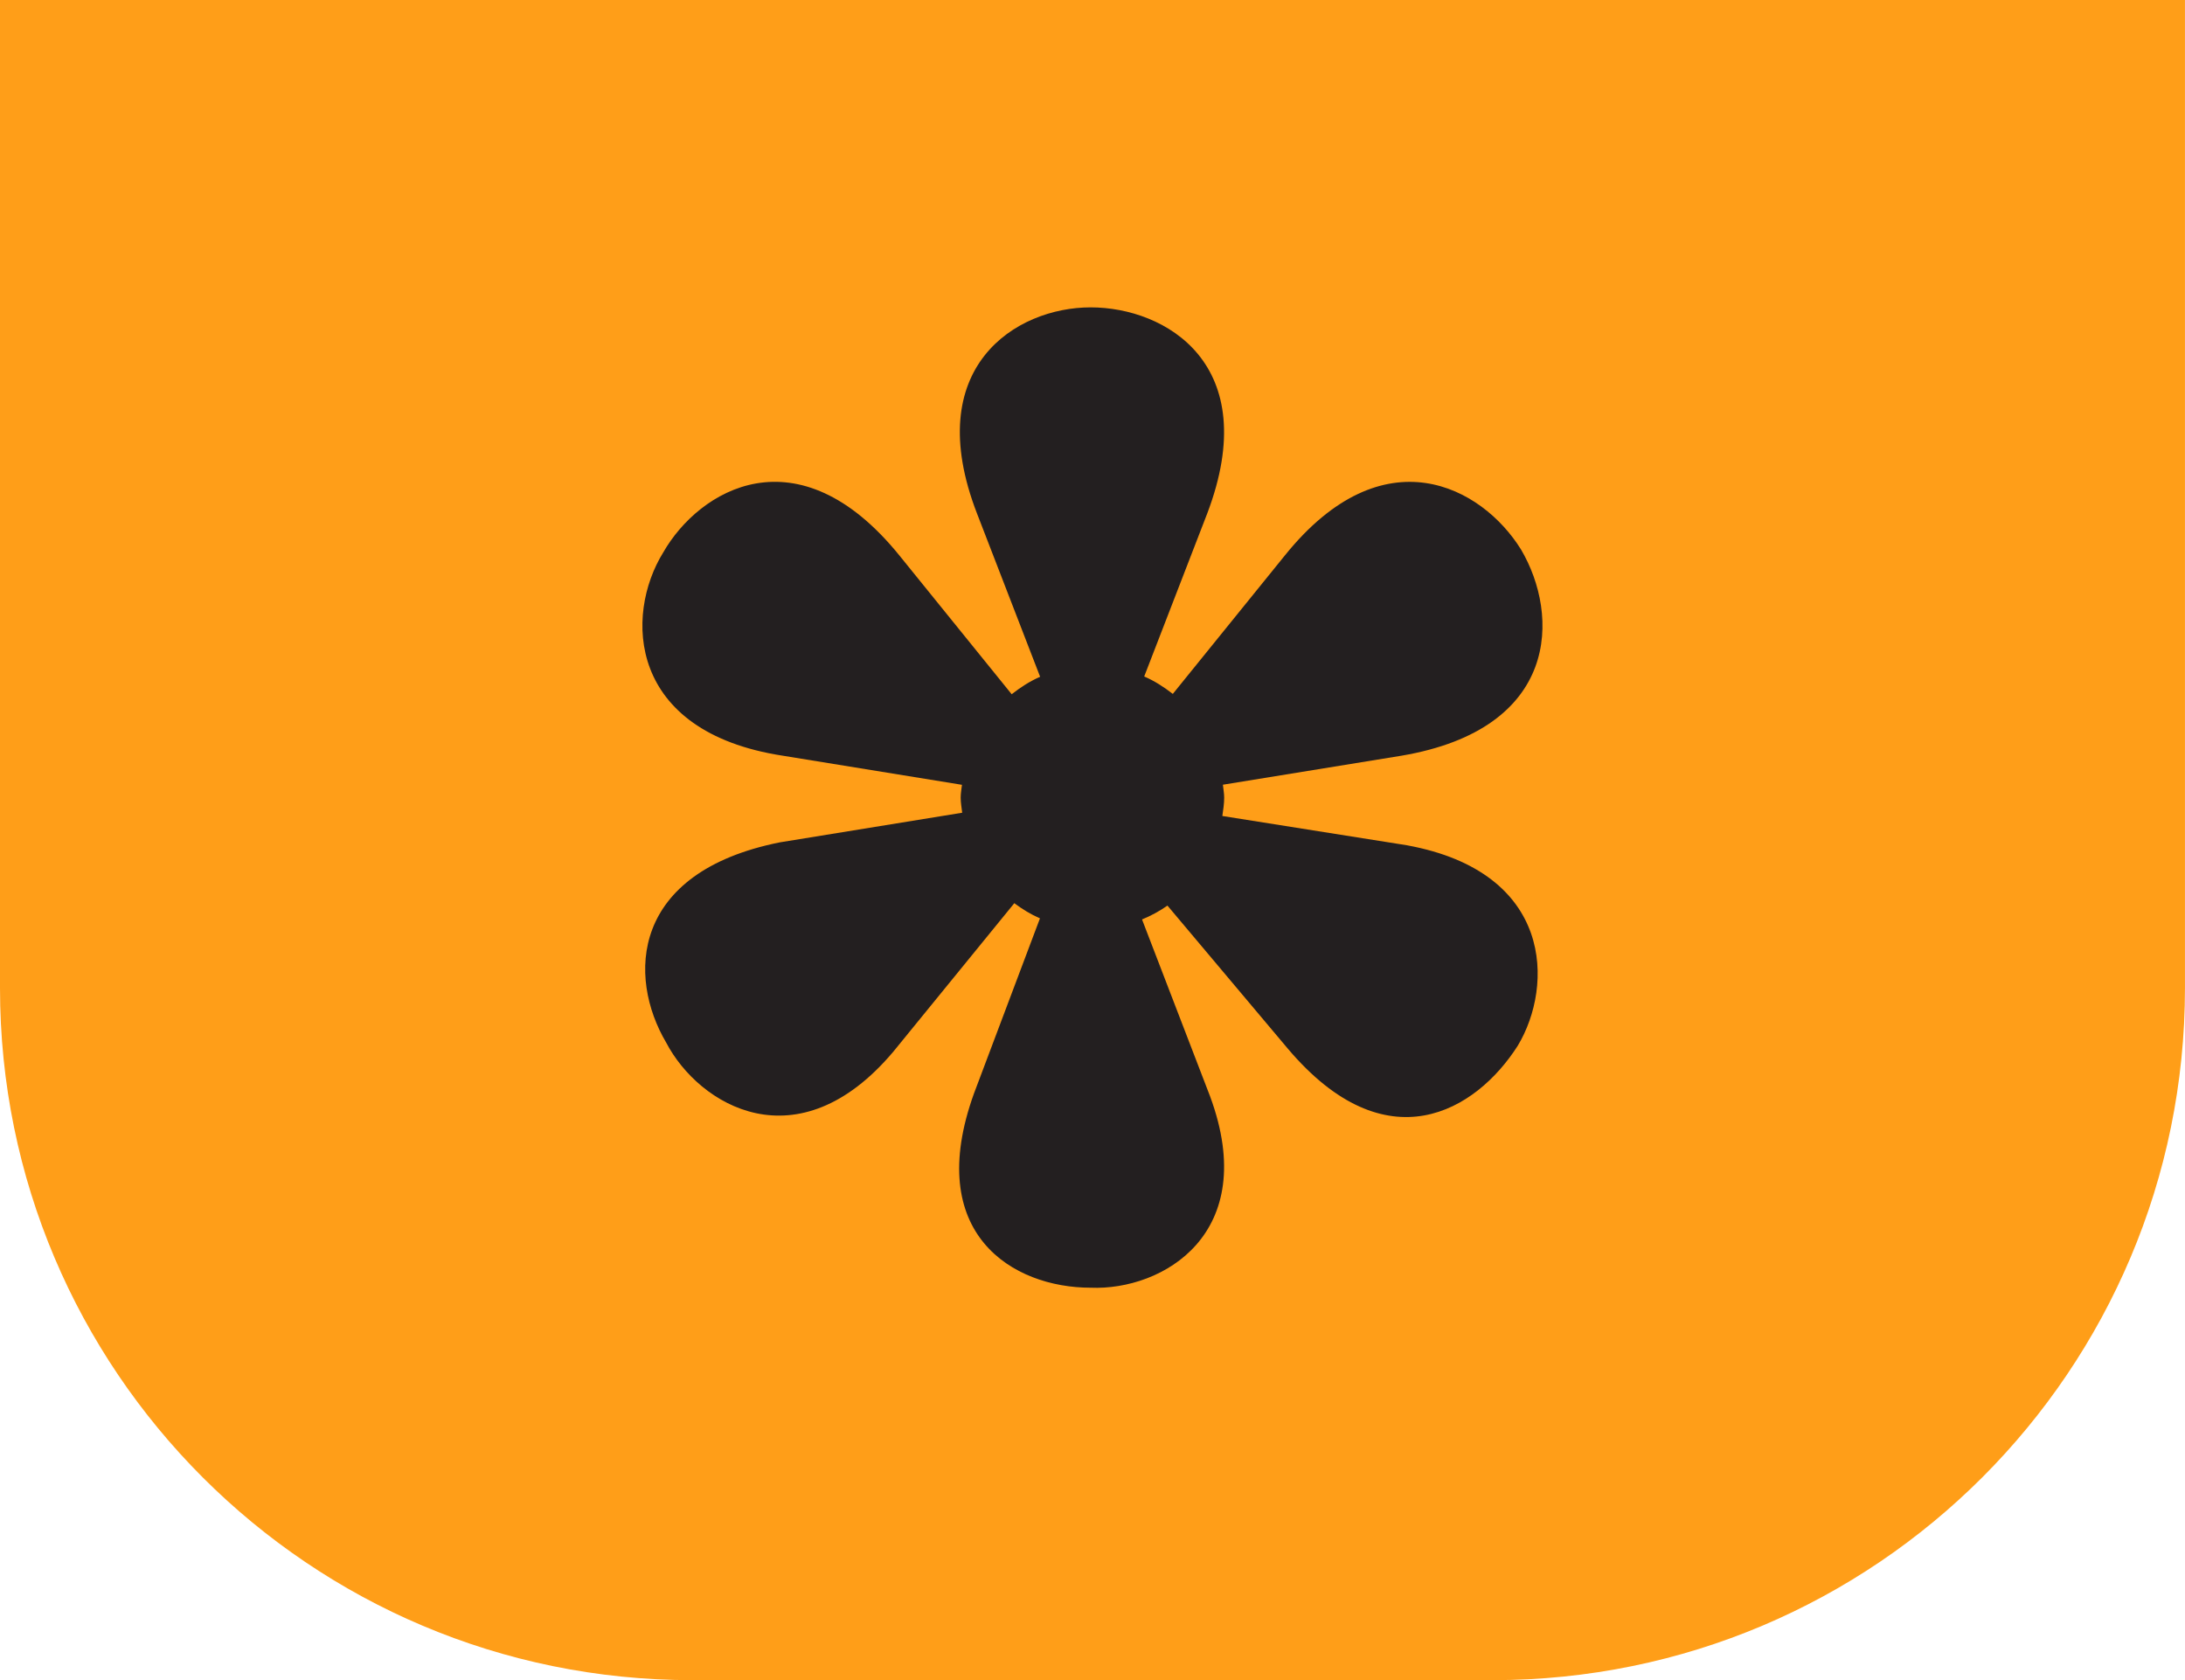
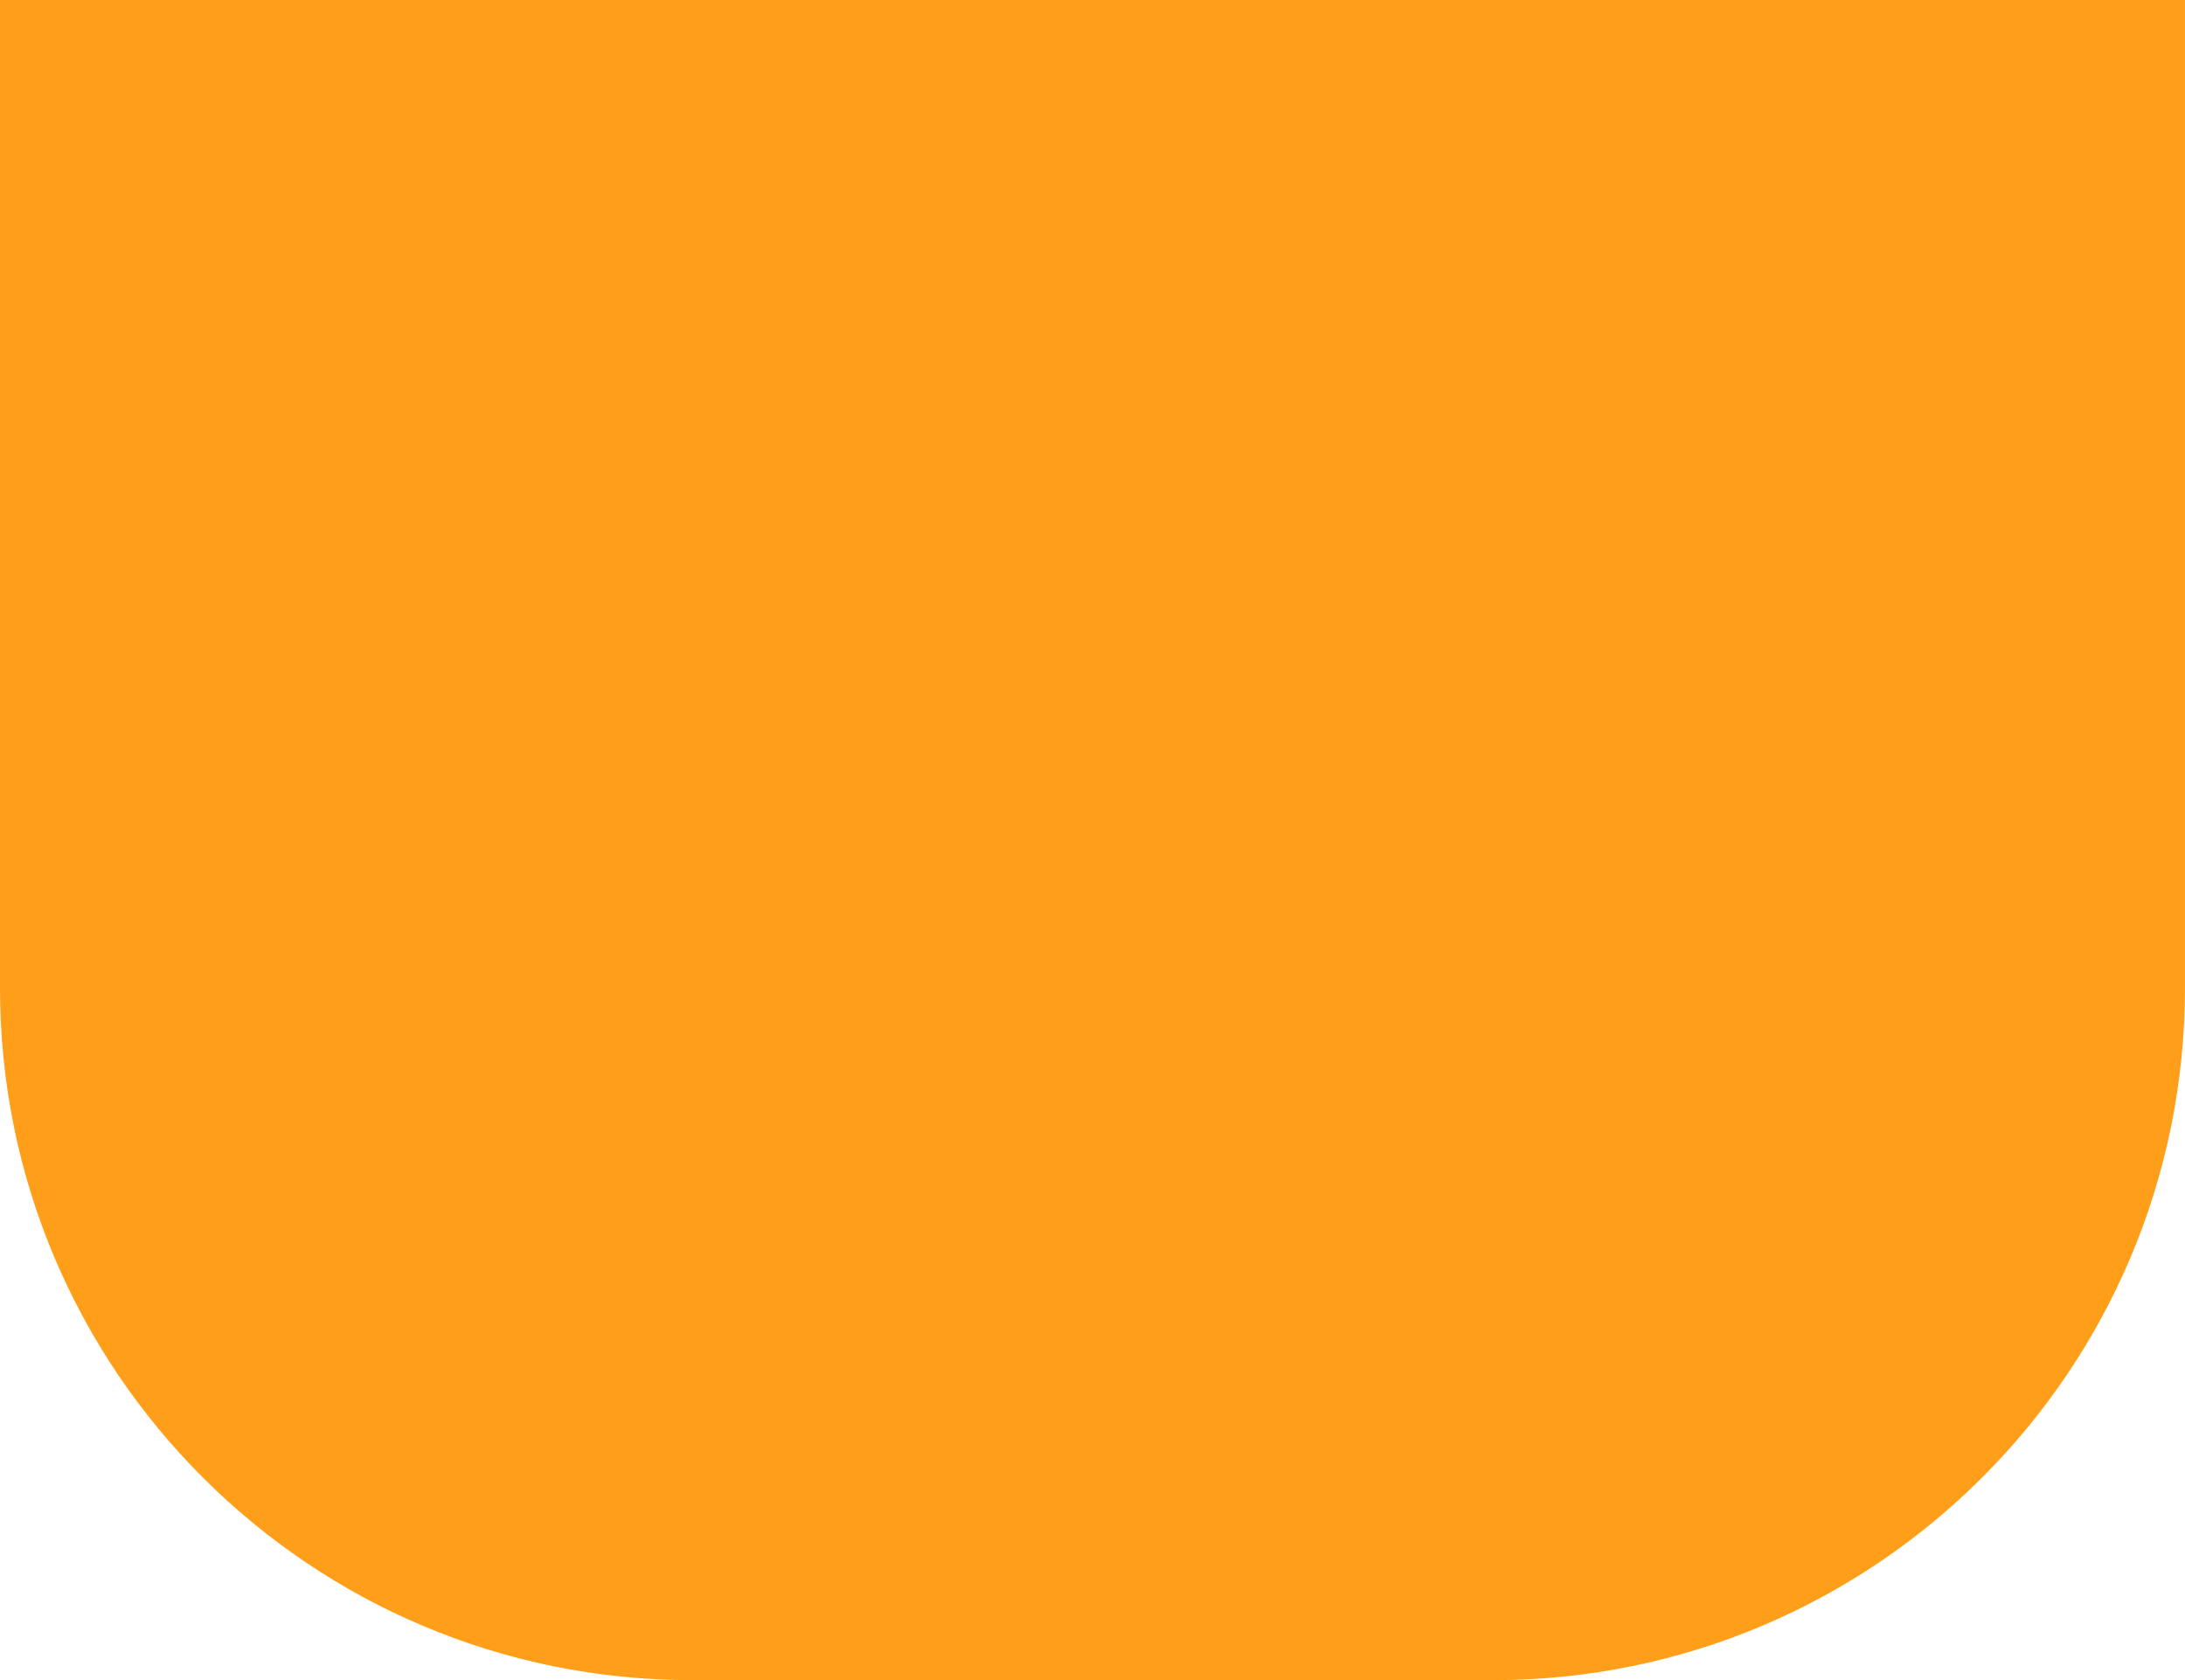
<svg xmlns="http://www.w3.org/2000/svg" viewBox="0 0 664.47 510.89" data-sanitized-data-name="Camada 2" data-name="Camada 2" id="Camada_2">
  <defs>
    <style>
      .cls-1 {
        fill: #231f20;
      }

      .cls-1, .cls-2 {
        stroke-width: 0px;
      }

      .cls-2 {
        fill: #ff9e18;
      }
    </style>
  </defs>
  <g data-sanitized-data-name="Layer 1" data-name="Layer 1" id="Layer_1">
    <g>
      <path d="m0,0v300.41c0,116.25,94.24,210.48,210.48,210.48h243.5c116.25,0,210.48-94.24,210.48-210.48V0H0Z" class="cls-2" />
-       <path d="m428.02,257.05l-56.3-8.93c.26-1.84.56-3.67.56-5.59,0-1.34-.27-2.61-.39-3.92l54.31-8.82c48.16-8.17,48.16-42.72,36.35-62.7-11.82-19.09-41.81-35.45-71.81,1.8l-34.08,42.11c-2.68-2.08-5.53-3.94-8.7-5.3l19.15-49.52c17.28-45.46-12.72-62.72-35.44-62.72s-51.81,18.18-34.54,62.72l19.18,49.61c-3.14,1.36-5.99,3.22-8.65,5.31l-34.16-42.21c-30.9-38.15-60.9-19.98-71.81-.9-11.81,19.08-10.91,54.53,36.35,61.8l54.5,8.85c-.13,1.3-.39,2.56-.39,3.89,0,1.58.29,3.07.46,4.6l-55.47,9.01c-45.44,9.11-46.36,40.91-34.54,60.9,9.99,19.08,39.99,37.25,69.07,2.74l36.79-45.14c2.42,1.8,4.99,3.39,7.8,4.61l-20.06,53.23c-15.44,42.72,11.82,59.08,35.45,59.08,21.81.92,51.8-16.36,36.35-58.17l-20.7-53.81c2.75-1.12,5.33-2.54,7.73-4.21l36.59,43.48c29.98,35.44,57.25,19.09,69.97-.92,10.91-18.18,10.91-52.7-33.62-60.88Z" class="cls-1" />
    </g>
  </g>
</svg>